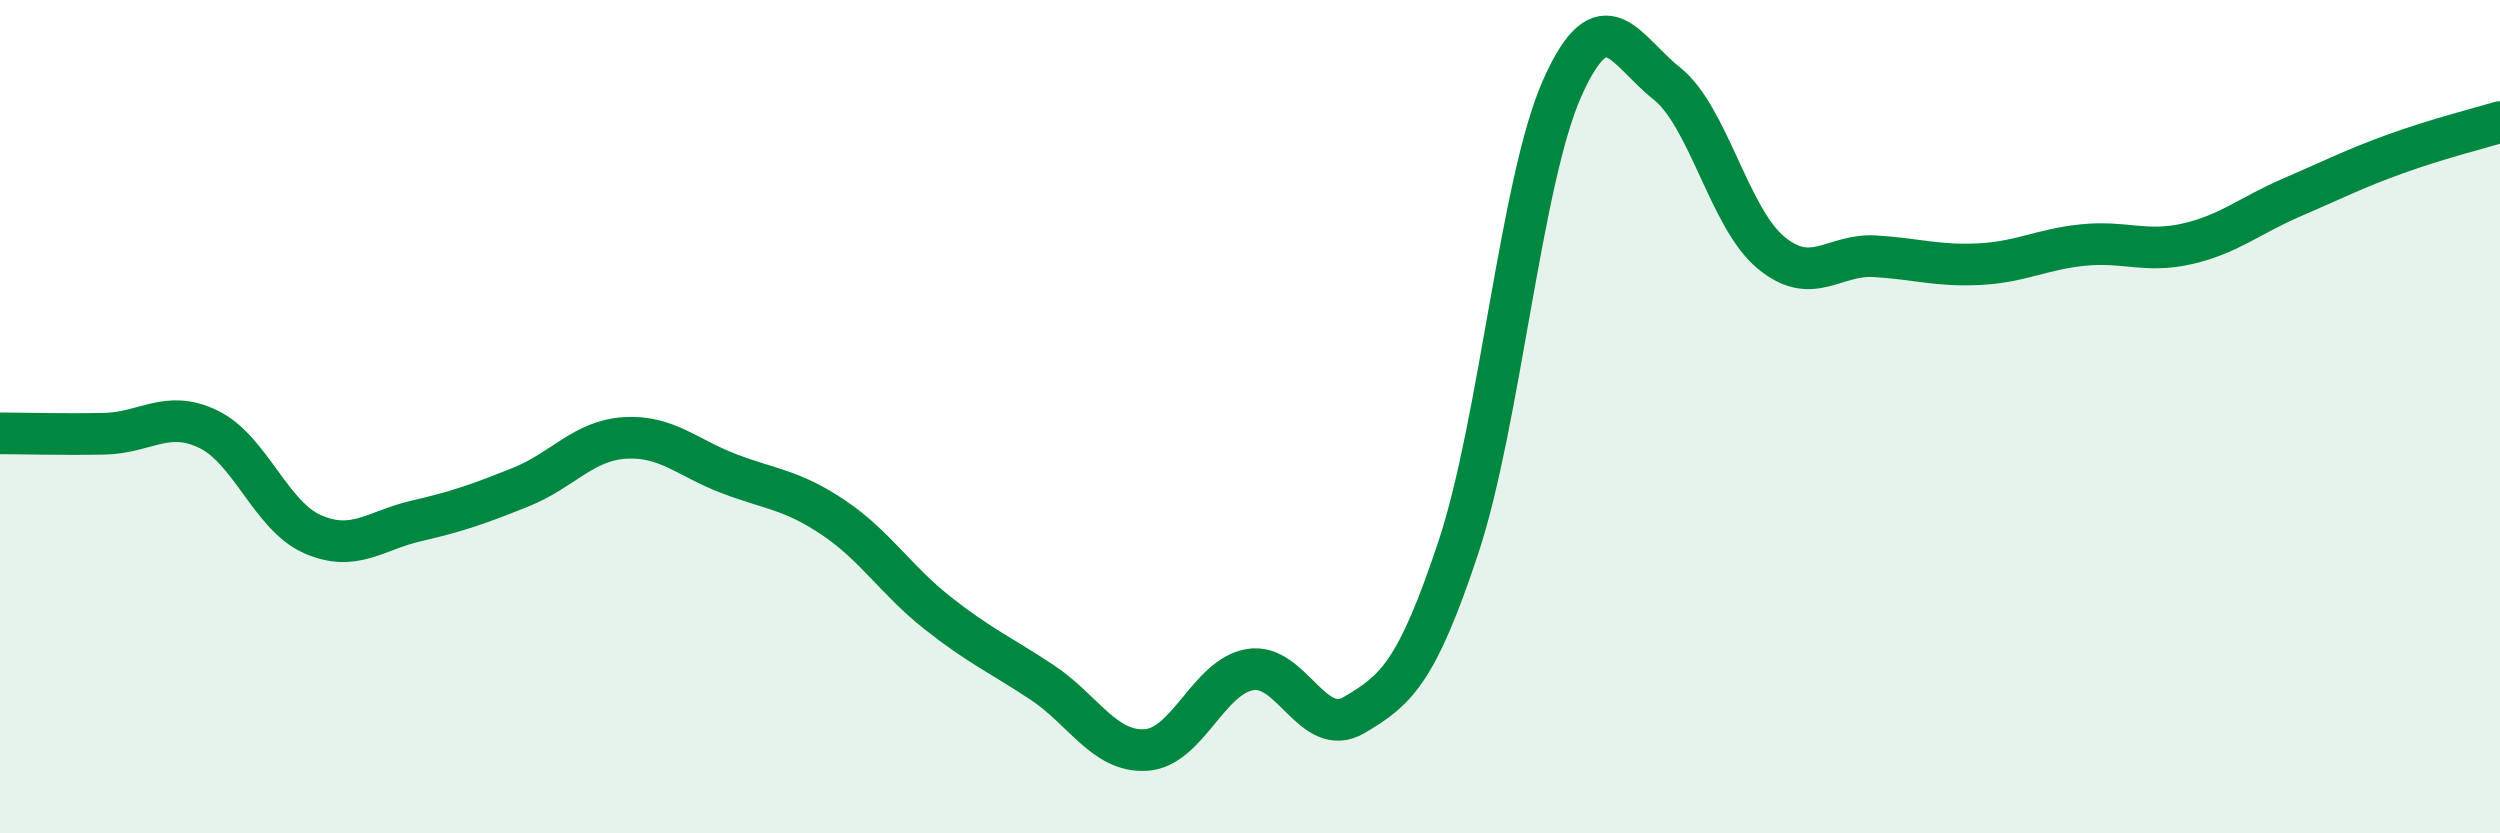
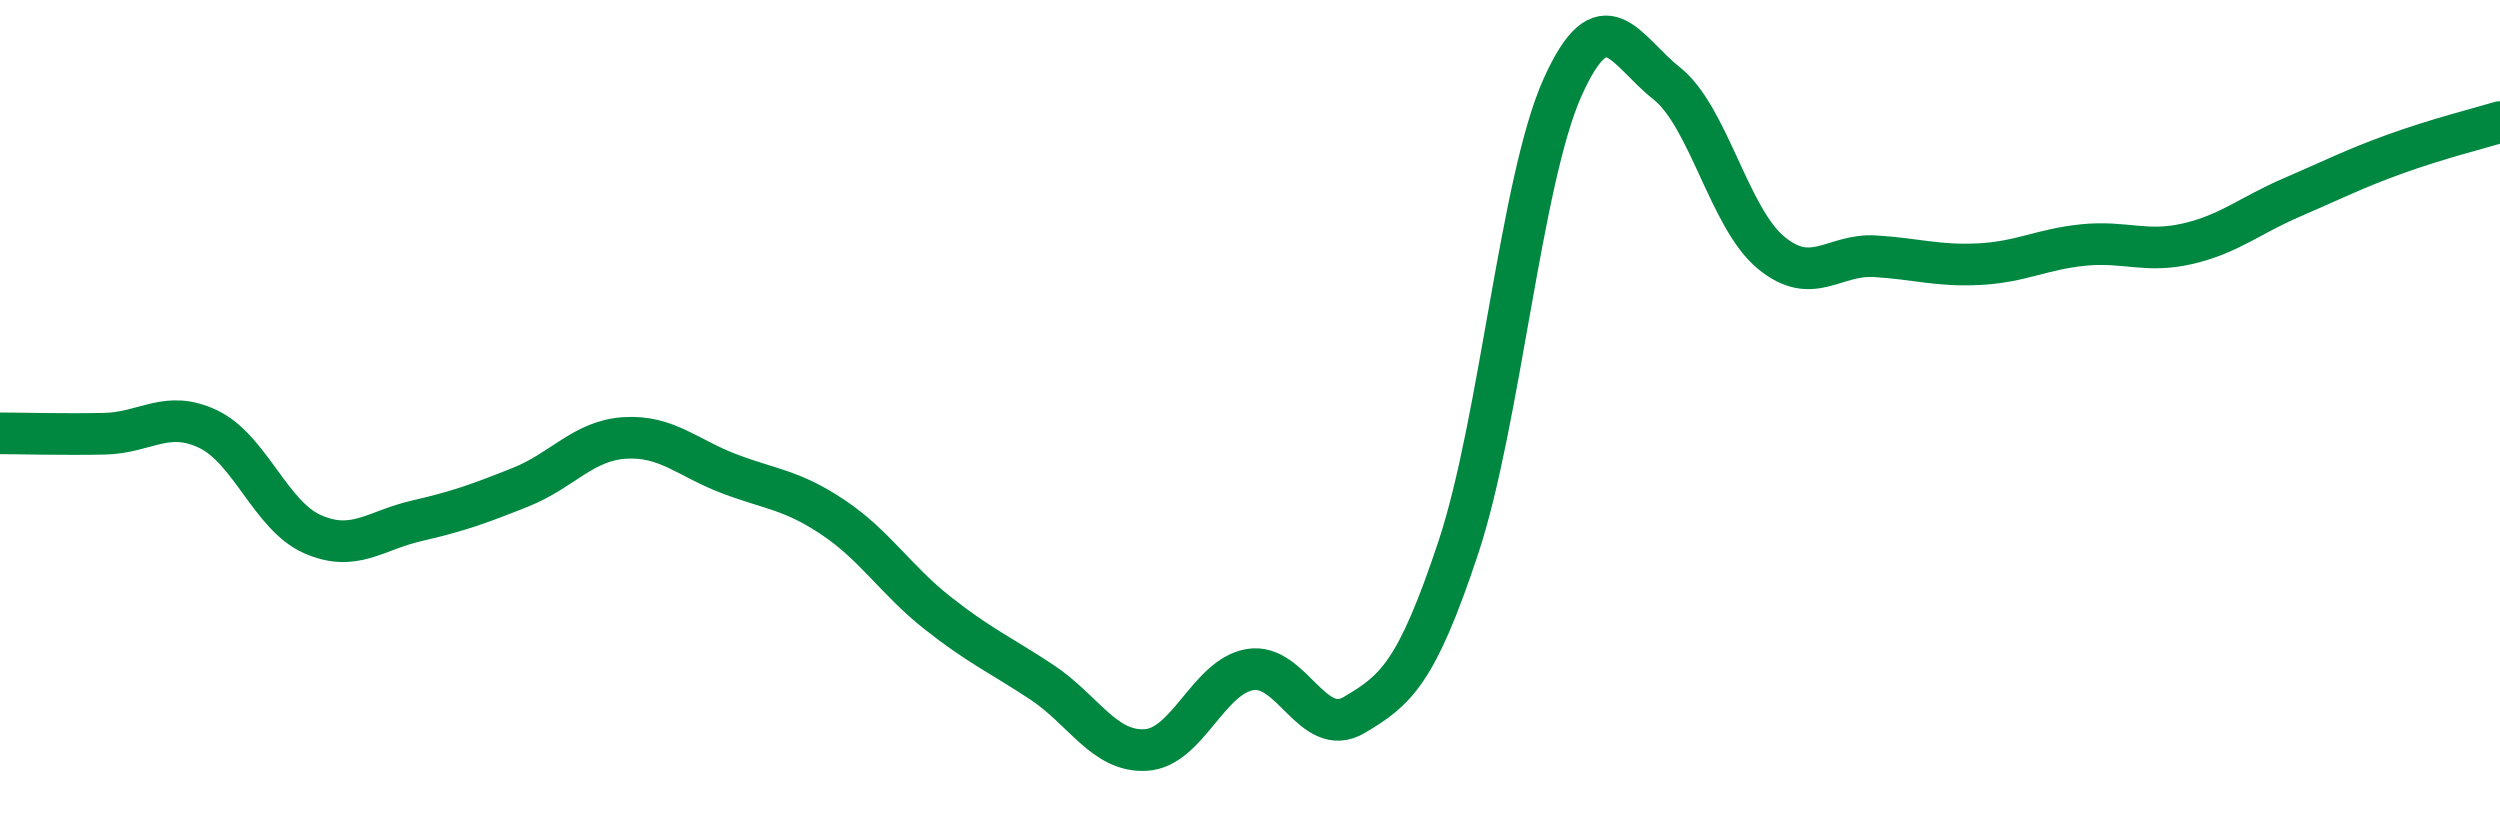
<svg xmlns="http://www.w3.org/2000/svg" width="60" height="20" viewBox="0 0 60 20">
-   <path d="M 0,10.4 C 0.5,10.4 1.5,10.43 2.5,10.41 C 3.5,10.39 4,9.82 5,10.3 C 6,10.78 6.5,12.38 7.5,12.82 C 8.5,13.26 9,12.73 10,12.5 C 11,12.27 11.5,12.09 12.5,11.69 C 13.5,11.29 14,10.57 15,10.51 C 16,10.45 16.5,10.99 17.5,11.37 C 18.5,11.75 19,11.75 20,12.42 C 21,13.09 21.5,13.92 22.5,14.71 C 23.5,15.5 24,15.71 25,16.37 C 26,17.03 26.5,18.06 27.5,18 C 28.5,17.94 29,16.24 30,16.07 C 31,15.9 31.5,17.75 32.5,17.16 C 33.5,16.57 34,16.15 35,13.14 C 36,10.13 36.5,4.33 37.5,2.1 C 38.5,-0.13 39,1.21 40,2 C 41,2.79 41.5,5.23 42.5,6.06 C 43.5,6.89 44,6.09 45,6.15 C 46,6.21 46.5,6.39 47.5,6.34 C 48.5,6.29 49,5.98 50,5.88 C 51,5.78 51.5,6.08 52.5,5.85 C 53.5,5.62 54,5.17 55,4.74 C 56,4.31 56.5,4.05 57.5,3.69 C 58.5,3.33 59.5,3.08 60,2.93L60 20L0 20Z" fill="#008740" opacity="0.1" stroke-linecap="round" stroke-linejoin="round" />
  <path d="M 0,10.4 C 0.5,10.4 1.5,10.43 2.5,10.41 C 3.5,10.39 4,9.82 5,10.3 C 6,10.78 6.5,12.38 7.5,12.82 C 8.5,13.26 9,12.73 10,12.5 C 11,12.27 11.5,12.09 12.5,11.69 C 13.5,11.29 14,10.57 15,10.51 C 16,10.45 16.5,10.99 17.5,11.37 C 18.5,11.75 19,11.75 20,12.42 C 21,13.09 21.5,13.92 22.5,14.71 C 23.5,15.5 24,15.71 25,16.37 C 26,17.03 26.5,18.06 27.5,18 C 28.5,17.94 29,16.24 30,16.07 C 31,15.9 31.5,17.75 32.5,17.16 C 33.5,16.57 34,16.15 35,13.14 C 36,10.13 36.5,4.33 37.5,2.1 C 38.5,-0.13 39,1.21 40,2 C 41,2.79 41.5,5.23 42.5,6.06 C 43.5,6.89 44,6.09 45,6.15 C 46,6.21 46.5,6.39 47.5,6.34 C 48.5,6.29 49,5.98 50,5.88 C 51,5.78 51.5,6.08 52.5,5.85 C 53.5,5.62 54,5.17 55,4.74 C 56,4.31 56.5,4.05 57.5,3.69 C 58.5,3.33 59.5,3.08 60,2.93" stroke="#008740" stroke-width="1" fill="none" stroke-linecap="round" stroke-linejoin="round" />
</svg>